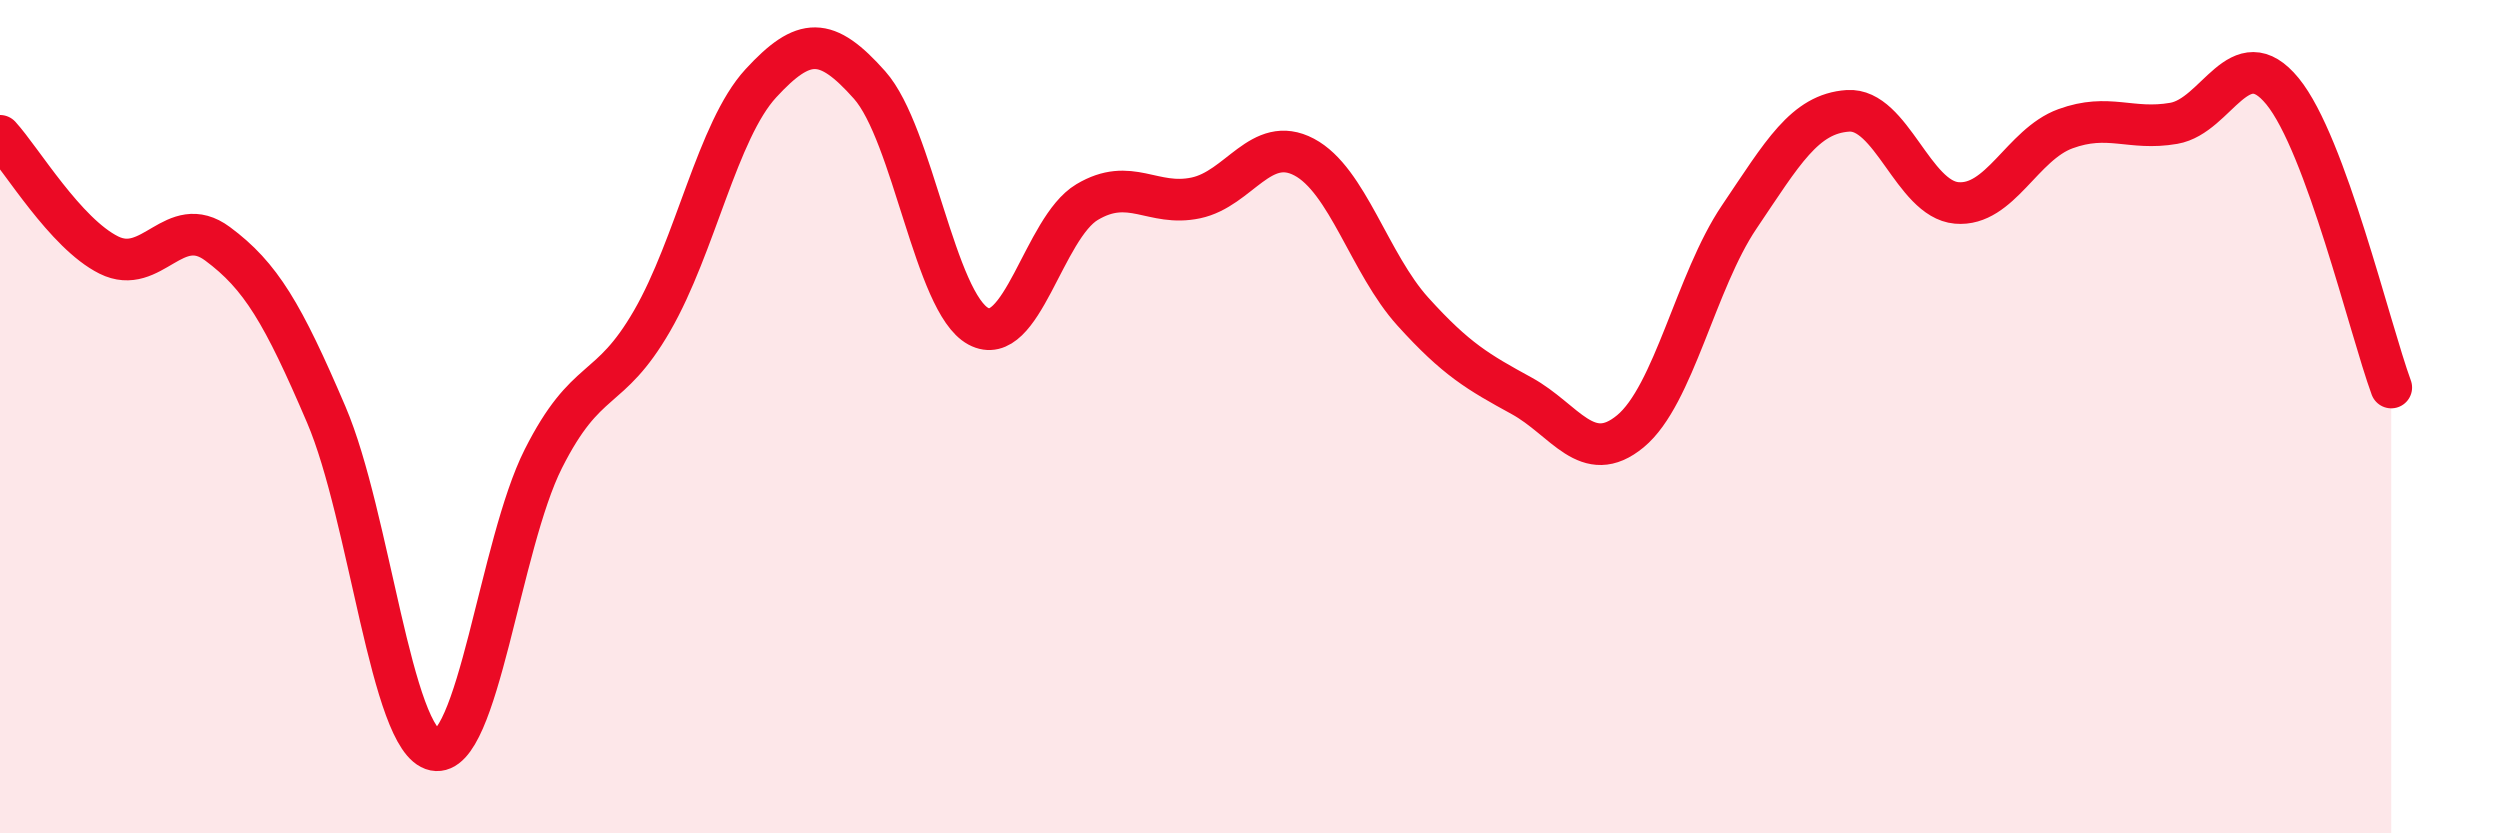
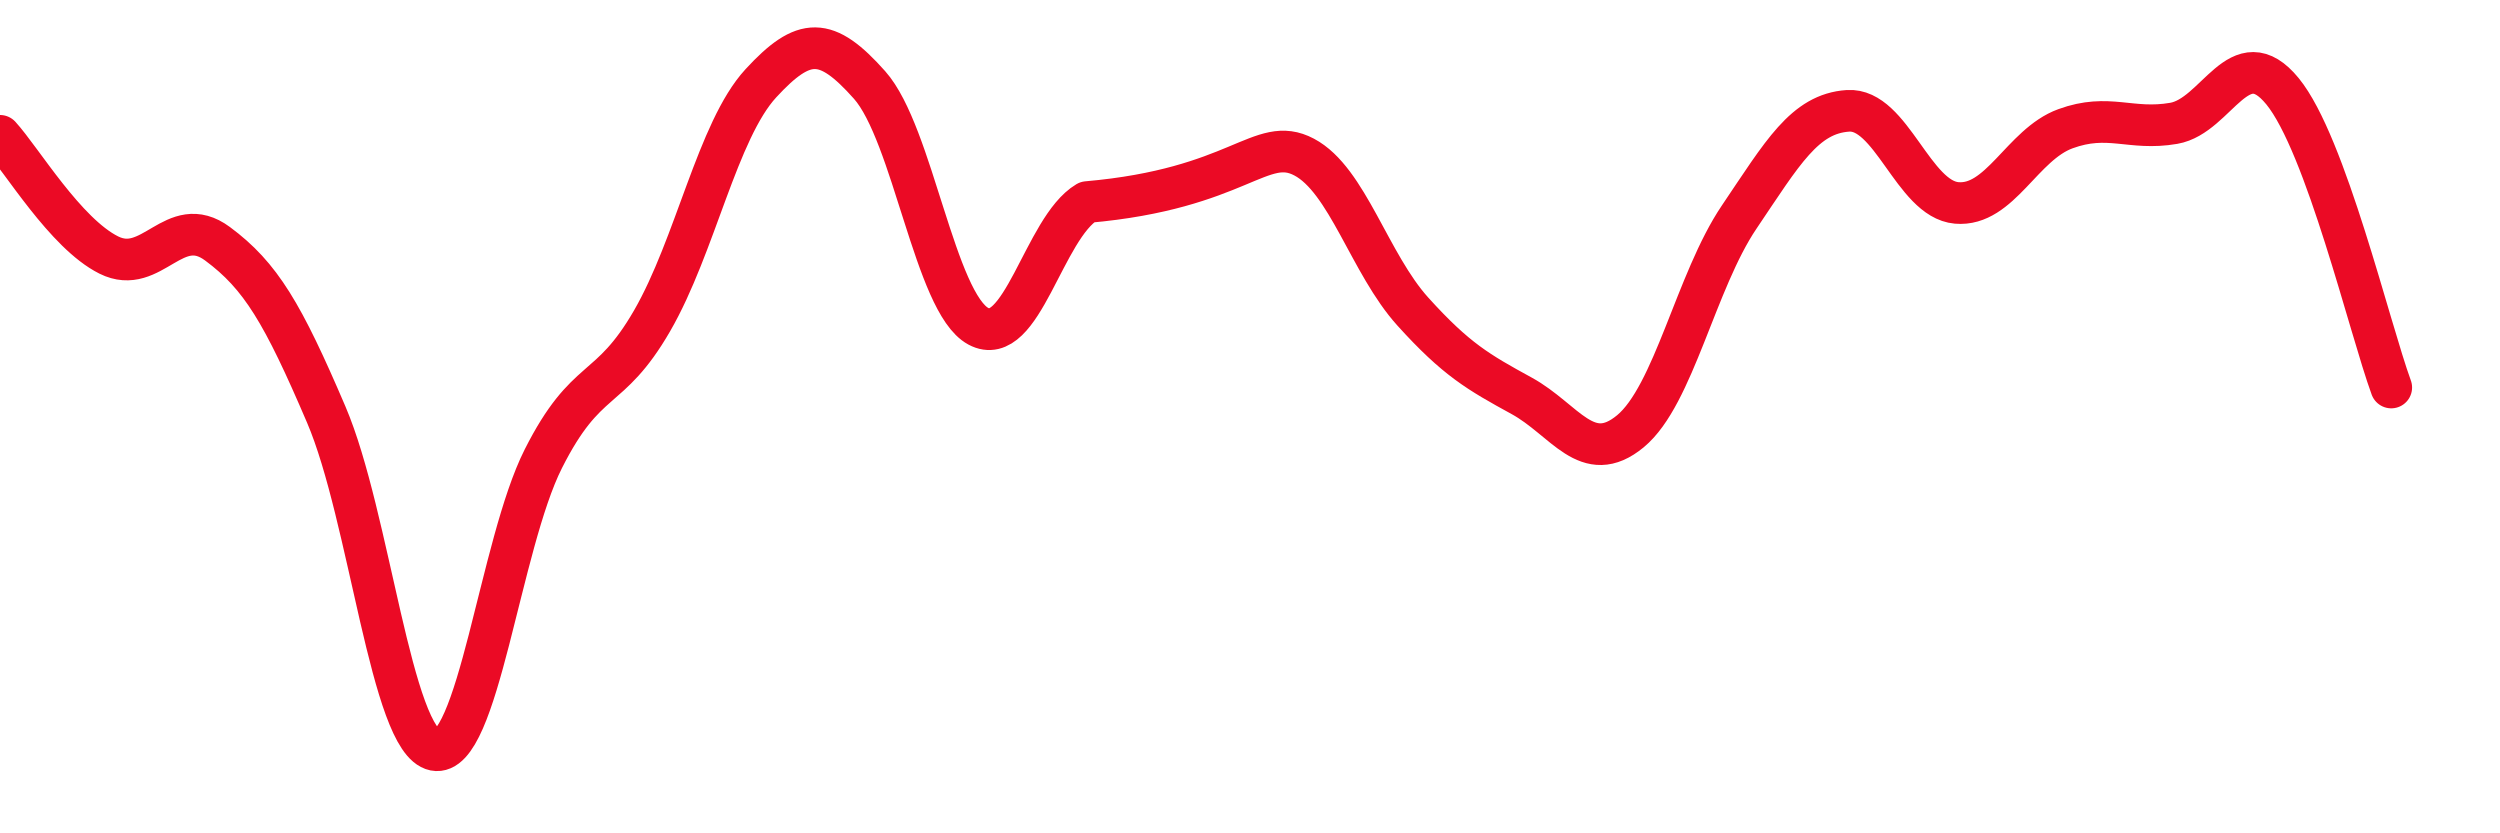
<svg xmlns="http://www.w3.org/2000/svg" width="60" height="20" viewBox="0 0 60 20">
-   <path d="M 0,3.26 C 0.52,3.83 1.57,5.6 2.61,6.12 C 3.65,6.64 4.18,5.08 5.22,5.85 C 6.26,6.62 6.79,7.52 7.83,9.95 C 8.87,12.38 9.39,17.79 10.43,18 C 11.47,18.21 12,13.07 13.04,11.01 C 14.08,8.95 14.61,9.5 15.65,7.7 C 16.69,5.9 17.22,3.13 18.26,2 C 19.3,0.87 19.83,0.87 20.87,2.04 C 21.91,3.21 22.44,7.27 23.48,7.83 C 24.52,8.39 25.05,5.47 26.09,4.85 C 27.13,4.23 27.66,4.97 28.7,4.75 C 29.74,4.53 30.26,3.22 31.3,3.77 C 32.34,4.32 32.87,6.33 33.91,7.48 C 34.95,8.63 35.48,8.93 36.52,9.5 C 37.56,10.07 38.09,11.21 39.13,10.35 C 40.17,9.49 40.7,6.75 41.74,5.21 C 42.78,3.67 43.31,2.73 44.35,2.66 C 45.39,2.59 45.92,4.78 46.96,4.87 C 48,4.96 48.53,3.47 49.57,3.09 C 50.61,2.71 51.13,3.14 52.17,2.96 C 53.21,2.78 53.74,0.92 54.78,2.19 C 55.82,3.46 56.87,7.88 57.39,9.3L57.39 20L0 20Z" fill="#EB0A25" opacity="0.1" stroke-linecap="round" stroke-linejoin="round" />
-   <path d="M 0,3.26 C 0.52,3.83 1.57,5.6 2.61,6.12 C 3.65,6.64 4.18,5.08 5.22,5.85 C 6.26,6.62 6.79,7.52 7.83,9.95 C 8.87,12.38 9.39,17.79 10.43,18 C 11.47,18.21 12,13.07 13.04,11.01 C 14.08,8.95 14.61,9.5 15.65,7.7 C 16.69,5.9 17.22,3.13 18.26,2 C 19.3,0.87 19.83,0.87 20.87,2.04 C 21.91,3.21 22.44,7.27 23.48,7.83 C 24.52,8.39 25.05,5.47 26.09,4.85 C 27.13,4.23 27.66,4.97 28.7,4.75 C 29.74,4.53 30.26,3.22 31.3,3.77 C 32.34,4.32 32.87,6.33 33.91,7.48 C 34.95,8.63 35.48,8.93 36.52,9.5 C 37.56,10.07 38.09,11.21 39.13,10.35 C 40.17,9.49 40.7,6.75 41.74,5.21 C 42.78,3.67 43.31,2.73 44.35,2.66 C 45.39,2.59 45.92,4.78 46.96,4.87 C 48,4.96 48.53,3.47 49.57,3.09 C 50.61,2.71 51.13,3.14 52.17,2.96 C 53.21,2.78 53.74,0.92 54.78,2.19 C 55.82,3.46 56.87,7.88 57.39,9.3" stroke="#EB0A25" stroke-width="1" fill="none" stroke-linecap="round" stroke-linejoin="round" />
+   <path d="M 0,3.26 C 0.52,3.83 1.57,5.6 2.61,6.12 C 3.65,6.64 4.18,5.08 5.22,5.85 C 6.26,6.62 6.79,7.52 7.83,9.95 C 8.87,12.38 9.39,17.79 10.43,18 C 11.47,18.21 12,13.07 13.04,11.01 C 14.08,8.95 14.61,9.5 15.65,7.7 C 16.69,5.9 17.22,3.13 18.26,2 C 19.3,0.87 19.83,0.87 20.87,2.04 C 21.91,3.21 22.44,7.27 23.48,7.83 C 24.52,8.39 25.05,5.47 26.09,4.85 C 29.74,4.53 30.26,3.22 31.3,3.77 C 32.34,4.32 32.87,6.33 33.91,7.48 C 34.95,8.63 35.48,8.93 36.52,9.5 C 37.56,10.07 38.09,11.21 39.13,10.35 C 40.17,9.49 40.7,6.75 41.74,5.21 C 42.78,3.67 43.31,2.73 44.35,2.66 C 45.39,2.59 45.92,4.78 46.96,4.87 C 48,4.96 48.53,3.47 49.57,3.09 C 50.61,2.71 51.13,3.14 52.17,2.96 C 53.21,2.78 53.74,0.92 54.78,2.19 C 55.82,3.46 56.87,7.88 57.39,9.3" stroke="#EB0A25" stroke-width="1" fill="none" stroke-linecap="round" stroke-linejoin="round" />
</svg>